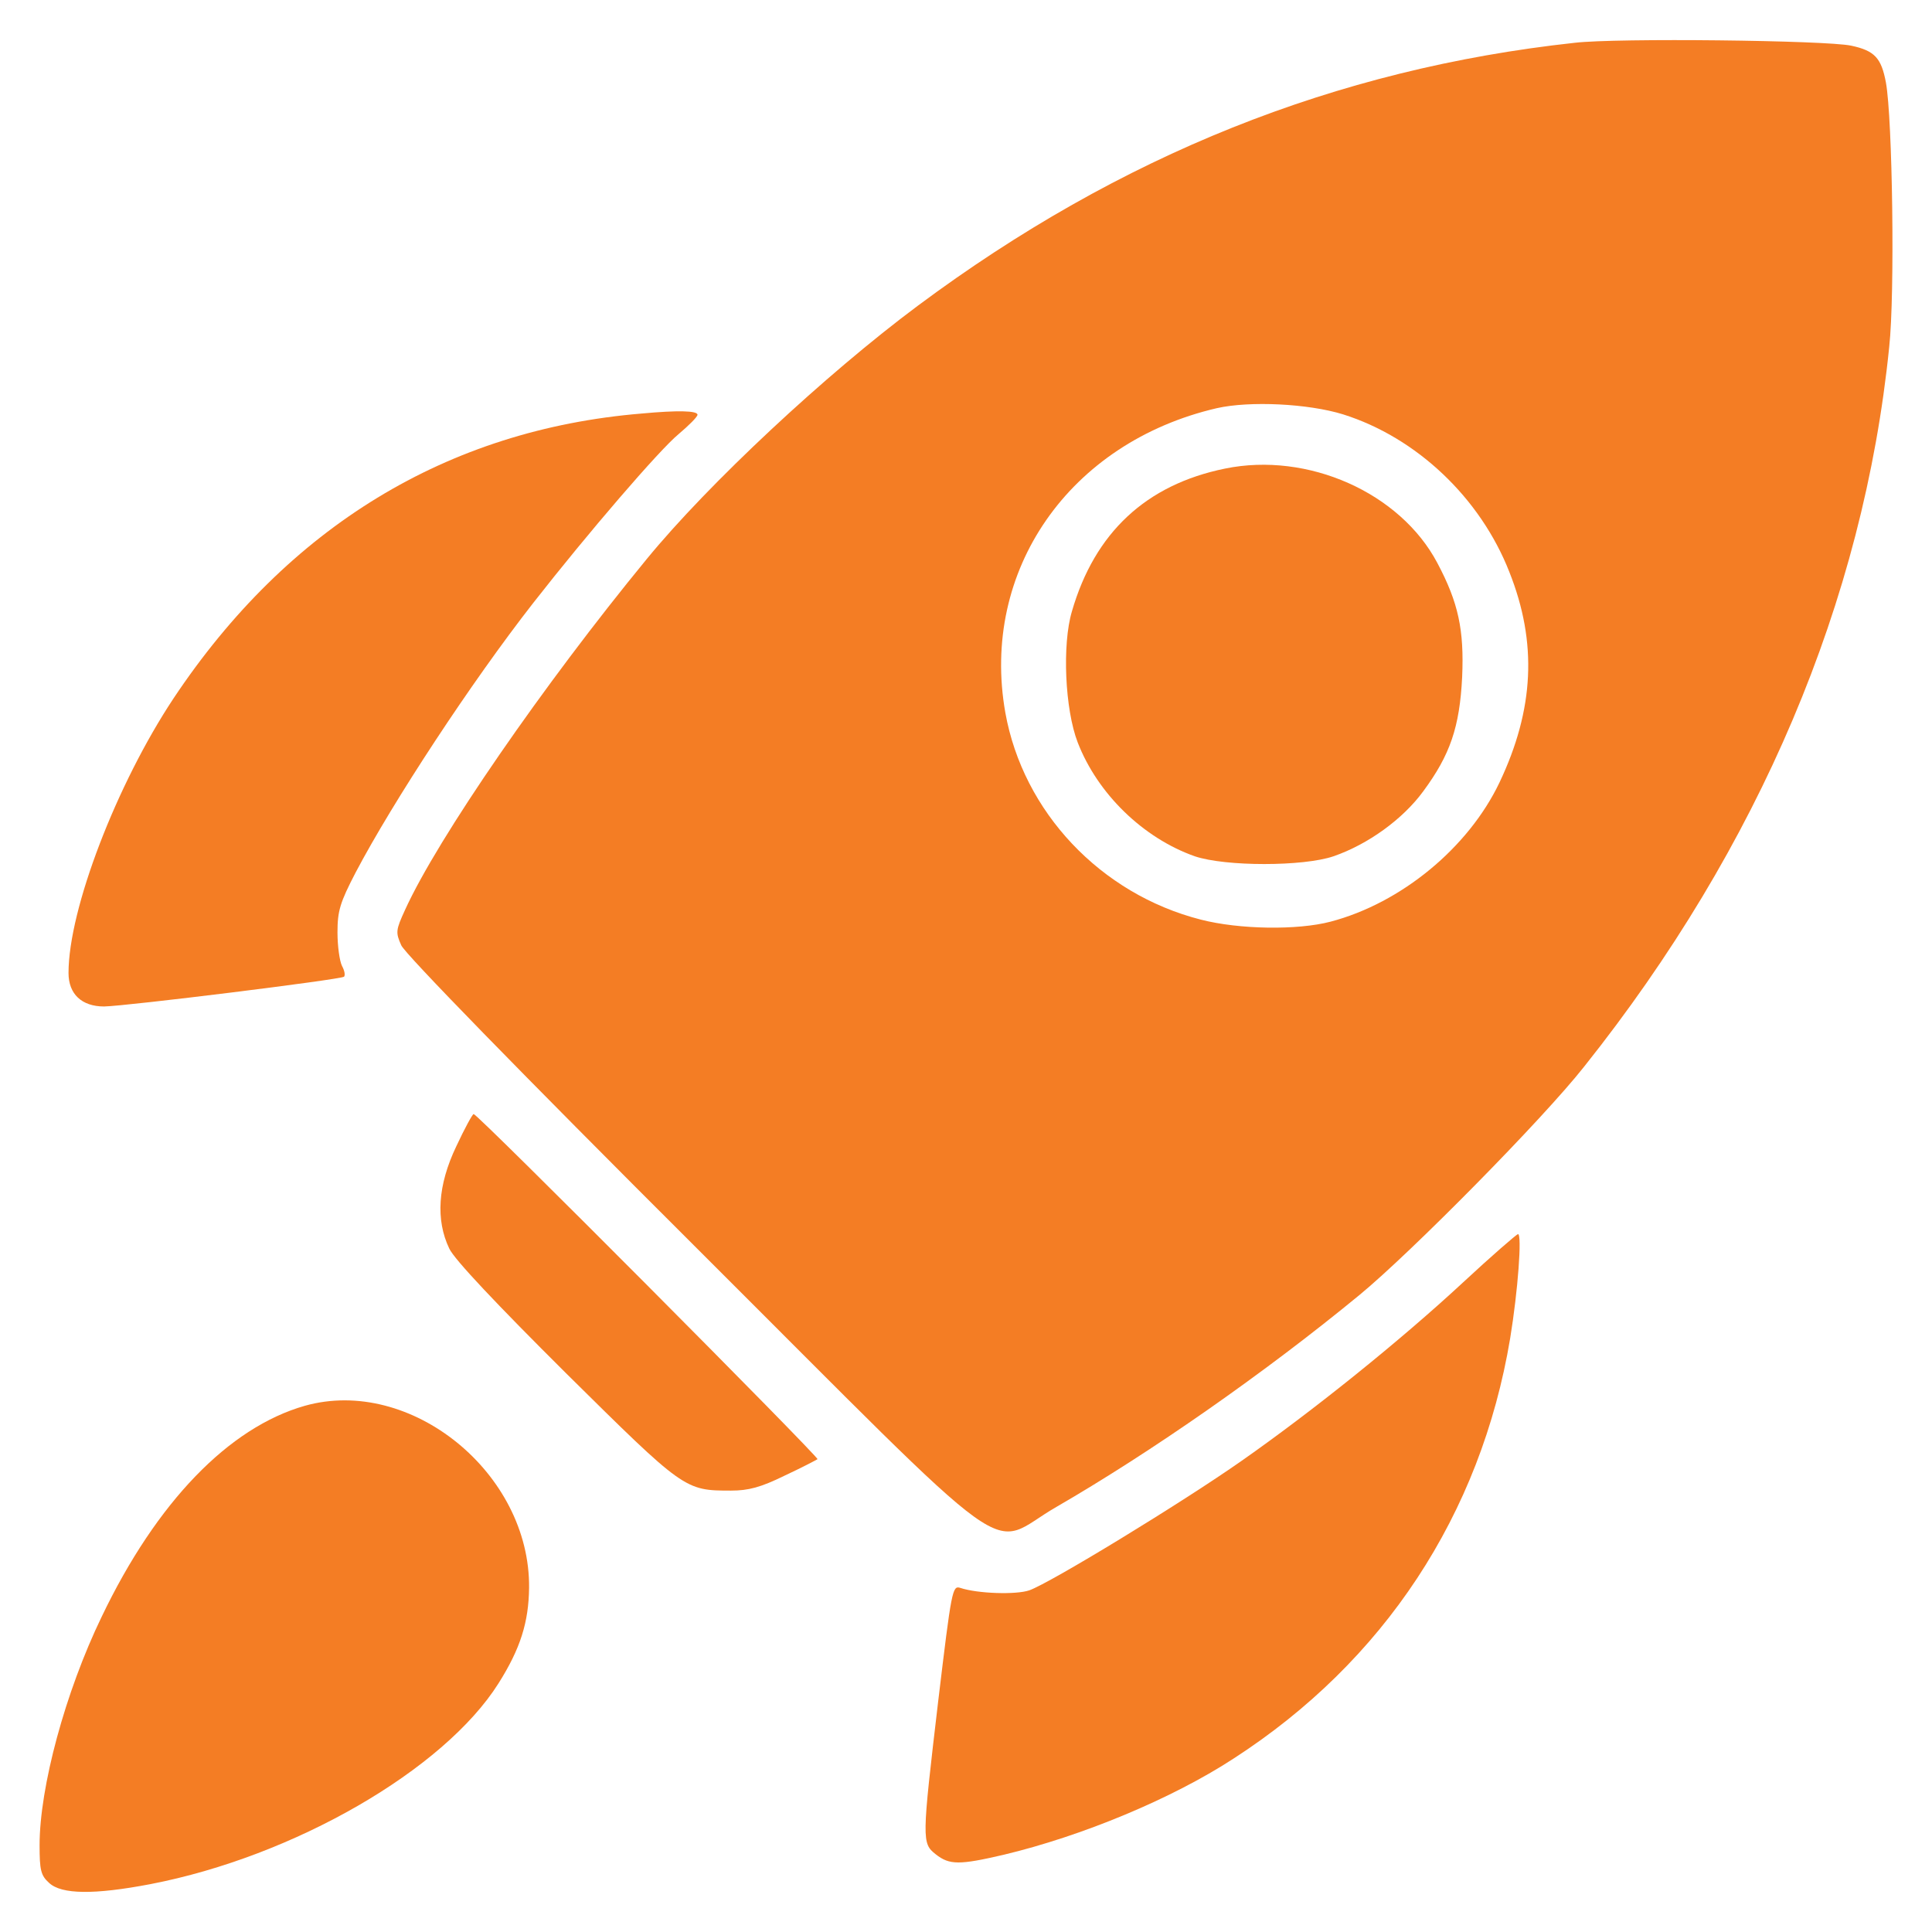
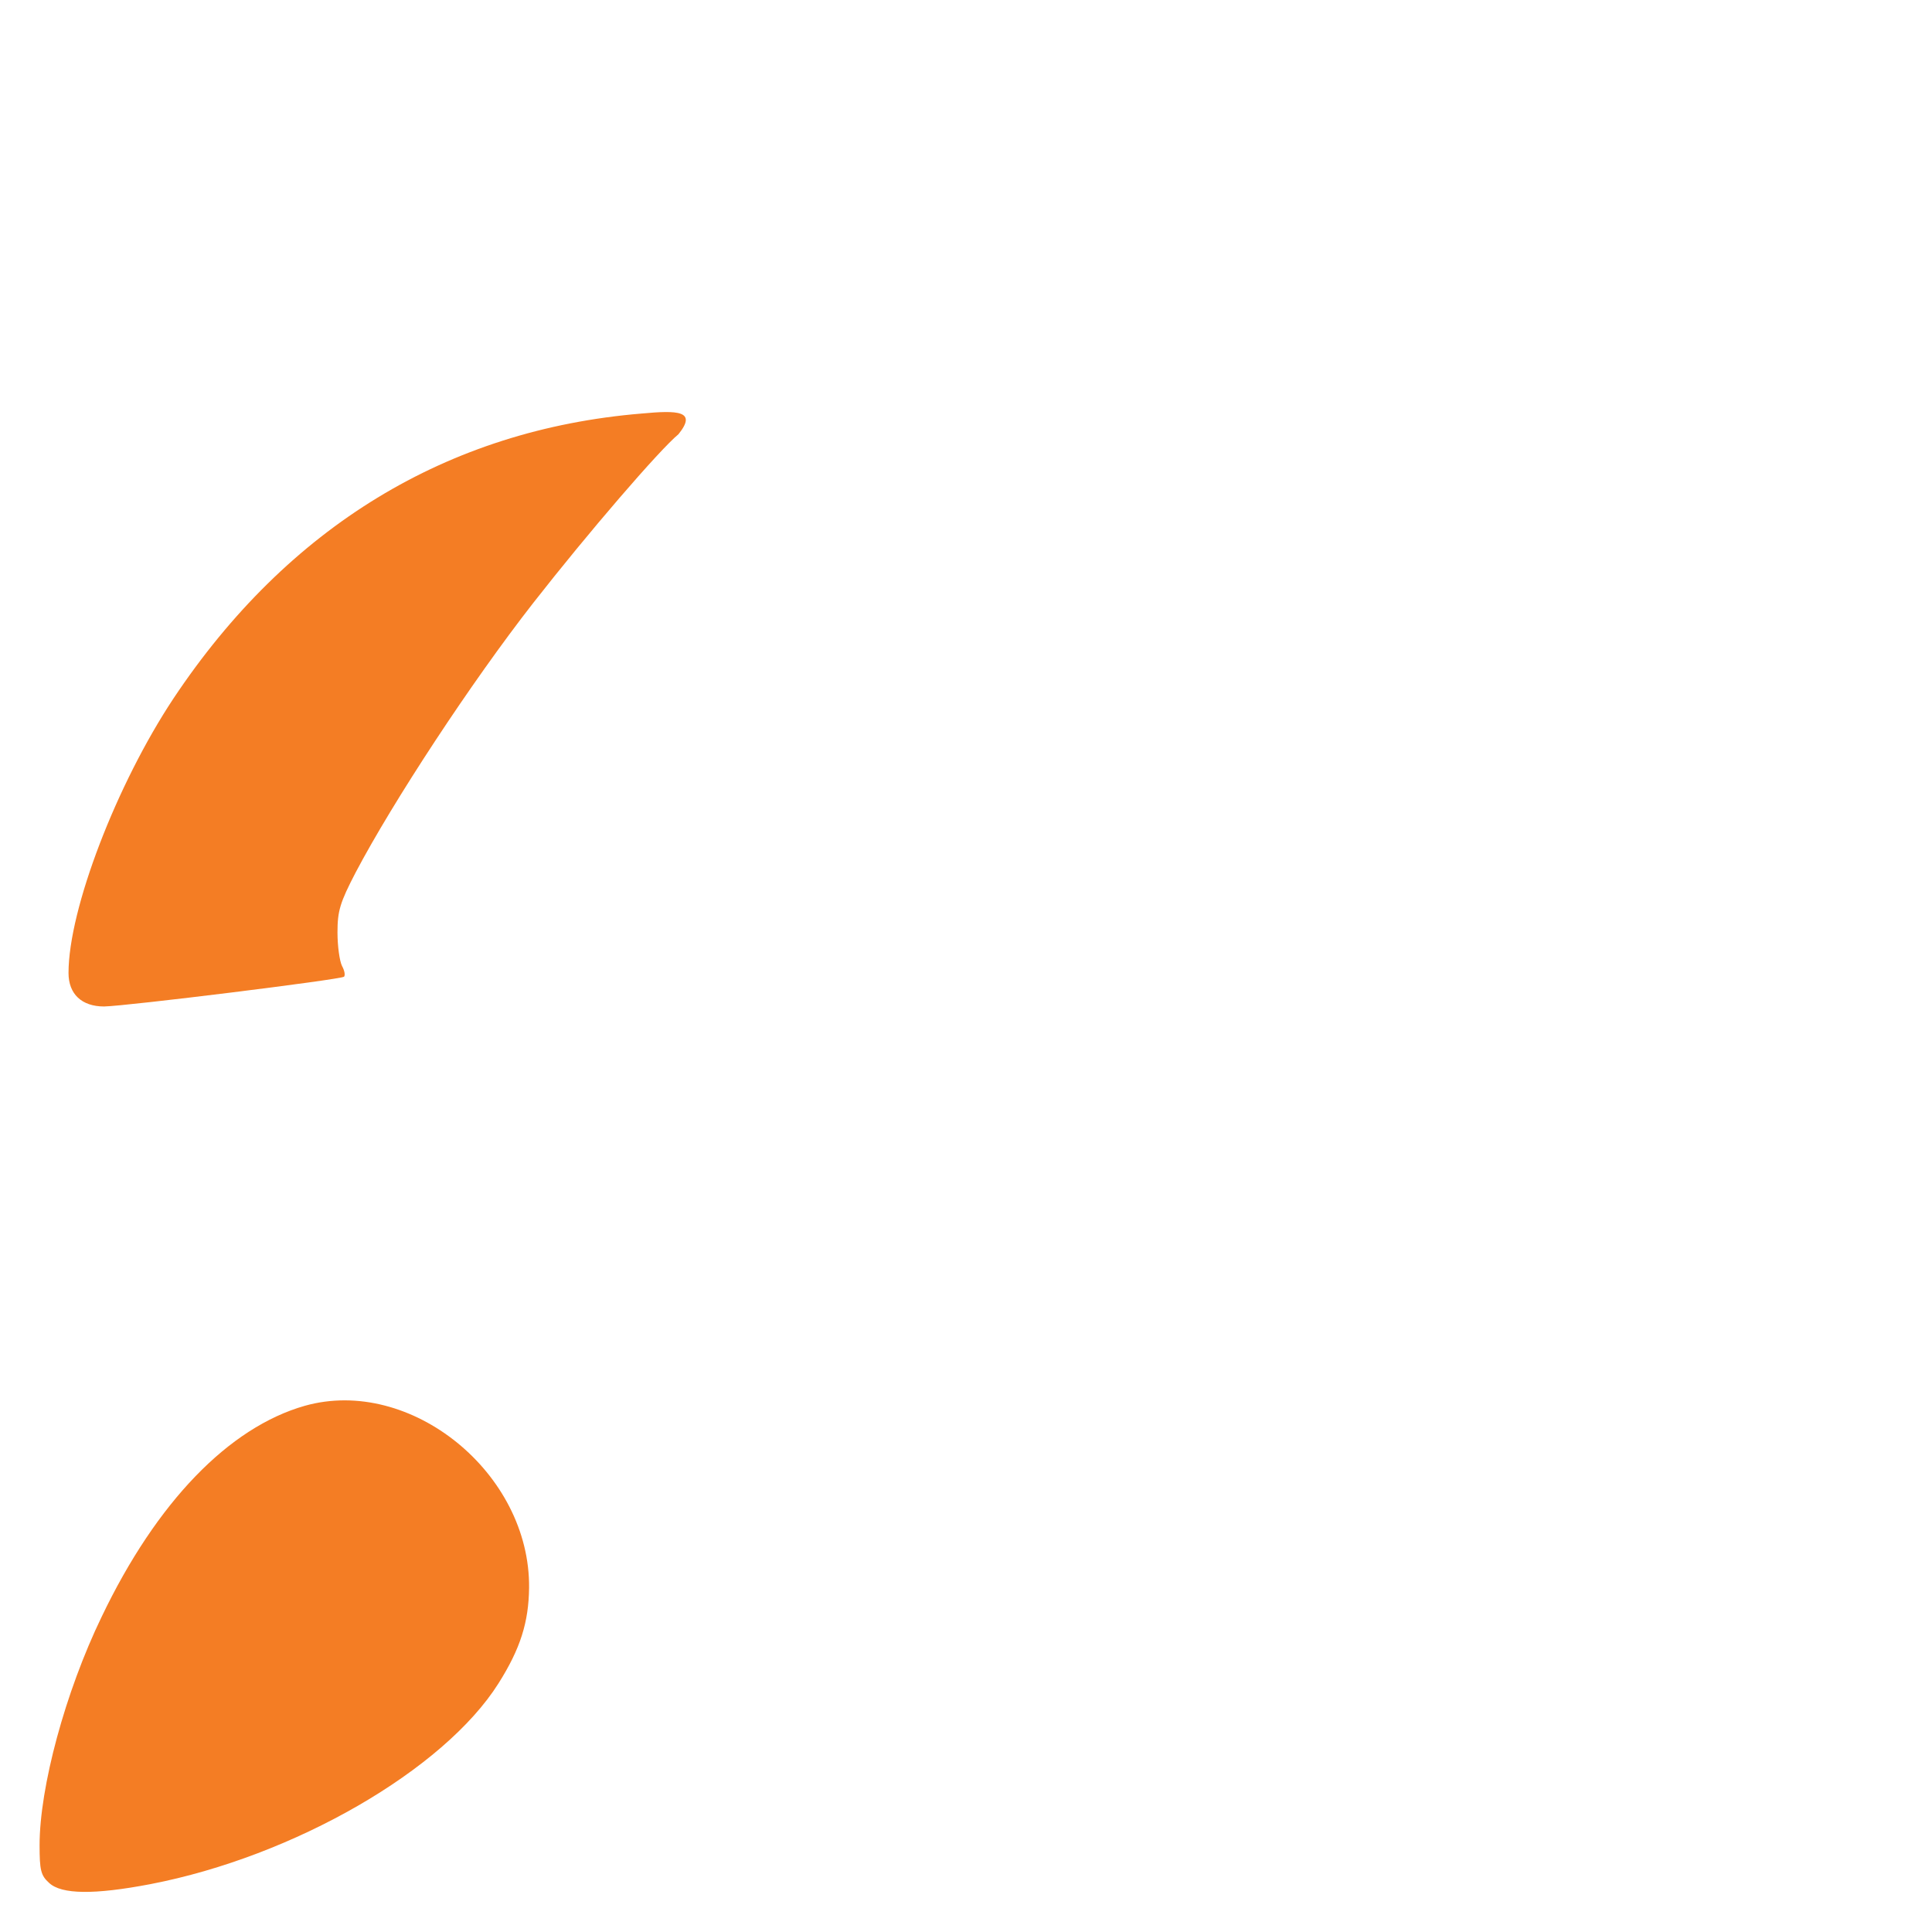
<svg xmlns="http://www.w3.org/2000/svg" width="41" height="41" viewBox="0 0 41 41" fill="none">
-   <path d="M33.418 0.908C28.343 1.461 23.768 3.296 19.483 6.484C17.524 7.942 15.03 10.269 13.722 11.867C11.544 14.519 9.288 17.785 8.594 19.313C8.401 19.735 8.392 19.787 8.515 20.06C8.585 20.235 11.07 22.782 14.732 26.435C21.818 33.504 20.905 32.845 22.424 31.976C24.426 30.817 26.824 29.148 28.852 27.48C29.95 26.575 32.742 23.748 33.62 22.633C37.335 17.97 39.547 12.754 40.092 7.362C40.215 6.238 40.162 2.515 40.022 1.751C39.925 1.233 39.785 1.075 39.284 0.969C38.748 0.855 34.314 0.803 33.418 0.908ZM28.501 8.793C30.064 9.285 31.416 10.567 32.031 12.139C32.628 13.641 32.558 15.054 31.82 16.609C31.162 17.987 29.739 19.164 28.237 19.559C27.535 19.744 26.297 19.726 25.48 19.515C23.355 18.971 21.713 17.232 21.335 15.125C20.8 12.113 22.688 9.39 25.823 8.662C26.525 8.504 27.763 8.565 28.501 8.793Z" fill="#F47D24" />
-   <path d="M25.997 9.944C24.32 10.286 23.231 11.305 22.748 12.973C22.538 13.676 22.599 15.054 22.871 15.757C23.293 16.846 24.259 17.785 25.356 18.172C26.006 18.391 27.657 18.391 28.298 18.172C29.036 17.917 29.773 17.381 30.203 16.793C30.774 16.02 30.976 15.432 31.029 14.369C31.073 13.368 30.95 12.789 30.502 11.946C29.712 10.453 27.753 9.584 25.997 9.944Z" fill="#F47D24" />
-   <path d="M13.616 8.776C9.489 9.118 6.108 11.182 3.685 14.817C2.473 16.644 1.454 19.296 1.454 20.648C1.454 21.096 1.735 21.359 2.209 21.359C2.692 21.35 7.232 20.788 7.302 20.727C7.329 20.692 7.311 20.595 7.258 20.499C7.206 20.393 7.162 20.077 7.162 19.787C7.162 19.331 7.215 19.155 7.548 18.514C8.339 17.012 9.998 14.483 11.315 12.797C12.475 11.313 13.994 9.548 14.398 9.215C14.617 9.03 14.802 8.846 14.802 8.802C14.802 8.714 14.38 8.705 13.616 8.776Z" fill="#F47D24" />
-   <path d="M9.683 24.327C9.288 25.153 9.244 25.89 9.534 26.496C9.639 26.725 10.544 27.682 12.01 29.14C14.522 31.625 14.53 31.633 15.514 31.633C15.883 31.633 16.146 31.563 16.647 31.317C17.007 31.15 17.323 30.983 17.349 30.966C17.384 30.922 10.14 23.642 10.052 23.642C10.026 23.642 9.859 23.95 9.683 24.327Z" fill="#F47D24" />
-   <path d="M31.047 27.216C29.712 28.454 27.877 29.93 26.349 31.001C25.084 31.888 22.292 33.591 21.844 33.749C21.563 33.846 20.746 33.82 20.377 33.697C20.211 33.644 20.193 33.741 19.912 36.085C19.561 39.062 19.561 39.115 19.859 39.352C20.149 39.58 20.36 39.58 21.299 39.361C22.959 38.965 24.865 38.175 26.173 37.323C29.369 35.26 31.424 32.142 32.048 28.402C32.214 27.392 32.302 26.189 32.214 26.189C32.179 26.198 31.652 26.654 31.047 27.216Z" fill="#F47D24" />
+   <path d="M13.616 8.776C9.489 9.118 6.108 11.182 3.685 14.817C2.473 16.644 1.454 19.296 1.454 20.648C1.454 21.096 1.735 21.359 2.209 21.359C2.692 21.35 7.232 20.788 7.302 20.727C7.329 20.692 7.311 20.595 7.258 20.499C7.206 20.393 7.162 20.077 7.162 19.787C7.162 19.331 7.215 19.155 7.548 18.514C8.339 17.012 9.998 14.483 11.315 12.797C12.475 11.313 13.994 9.548 14.398 9.215C14.802 8.714 14.38 8.705 13.616 8.776Z" fill="#F47D24" />
  <path d="M6.469 29.833C4.862 30.29 3.325 31.87 2.157 34.311C1.384 35.91 0.84 37.929 0.84 39.159C0.84 39.685 0.866 39.8 1.042 39.958C1.305 40.204 1.999 40.212 3.193 39.984C6.24 39.396 9.419 37.56 10.578 35.725C11.044 34.988 11.219 34.426 11.228 33.697C11.254 31.264 8.717 29.201 6.469 29.833Z" fill="#F47D24" />
</svg>